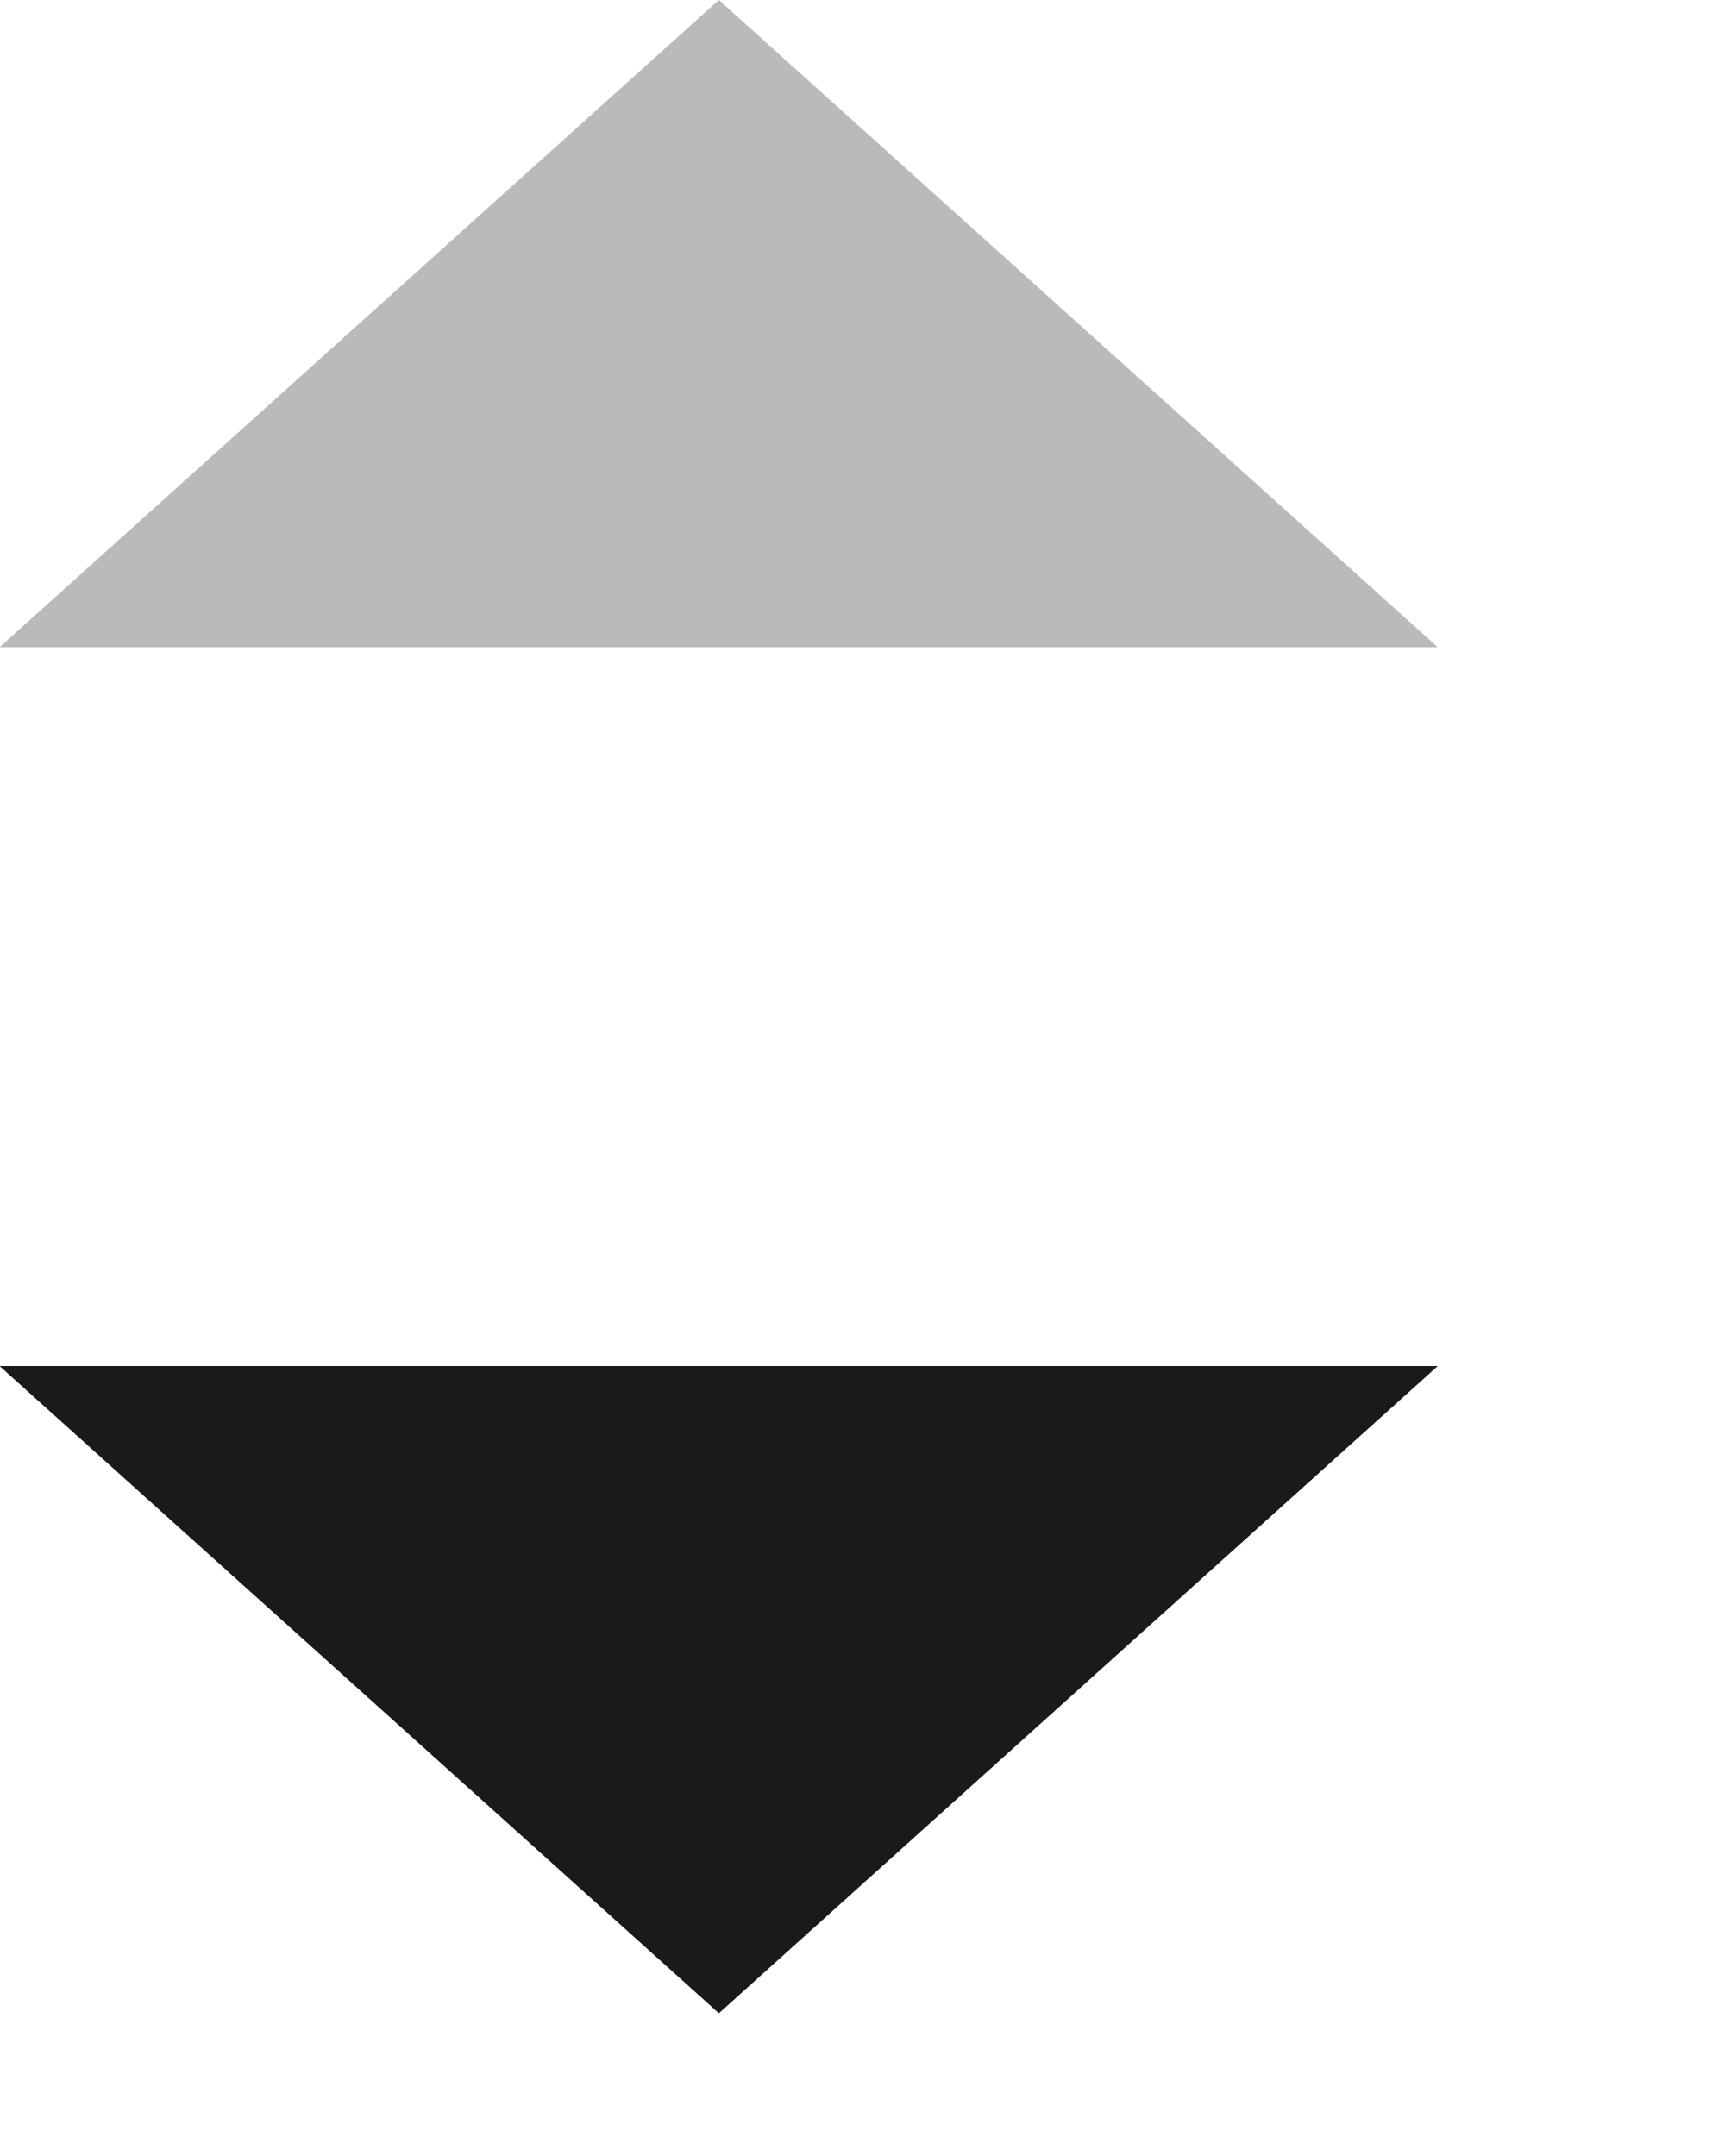
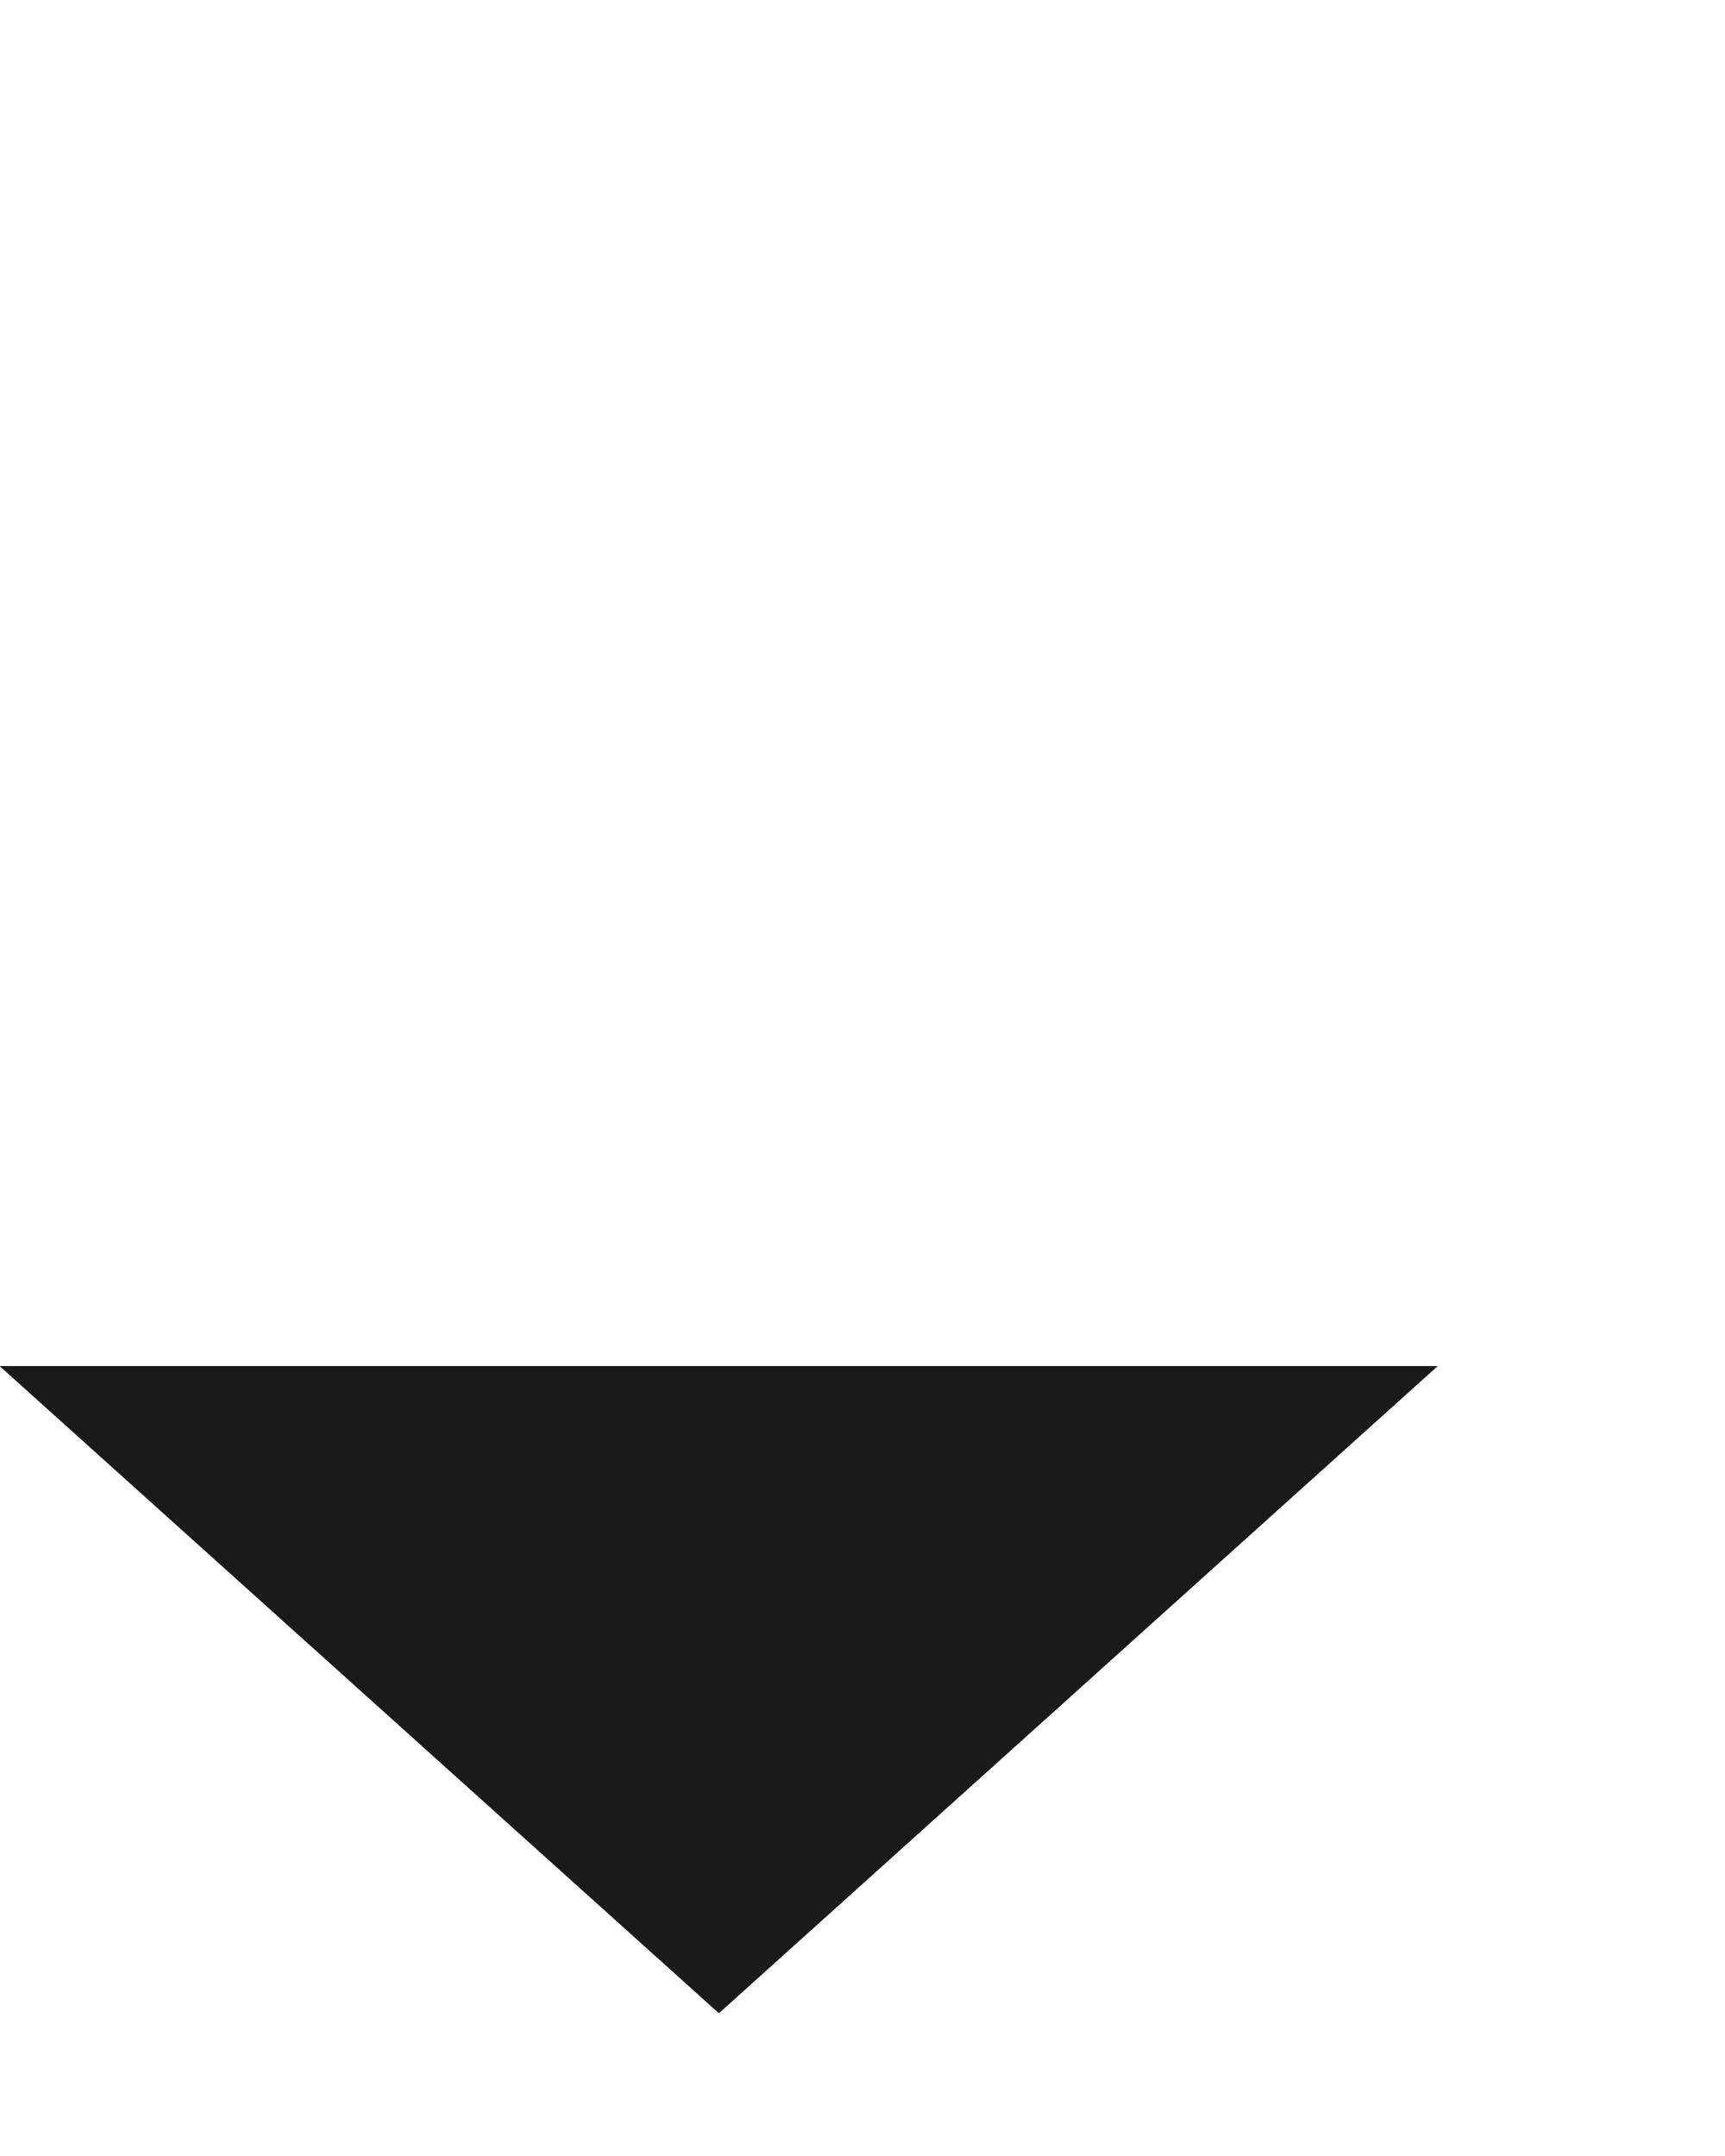
<svg xmlns="http://www.w3.org/2000/svg" fill="none" height="100%" overflow="visible" preserveAspectRatio="none" style="display: block;" viewBox="0 0 4 5" width="100%">
  <g id="Group 3009">
-     <path d="M1.667 1.7856e-05L-0.001 1.501H3.334L1.667 1.7856e-05Z" fill="#1A1A1A" id="Vector 29" opacity="0.3" />
    <path d="M1.667 4.669L-0.001 3.168H3.334L1.667 4.669Z" fill="#1A1A1A" id="Vector 30" />
  </g>
</svg>